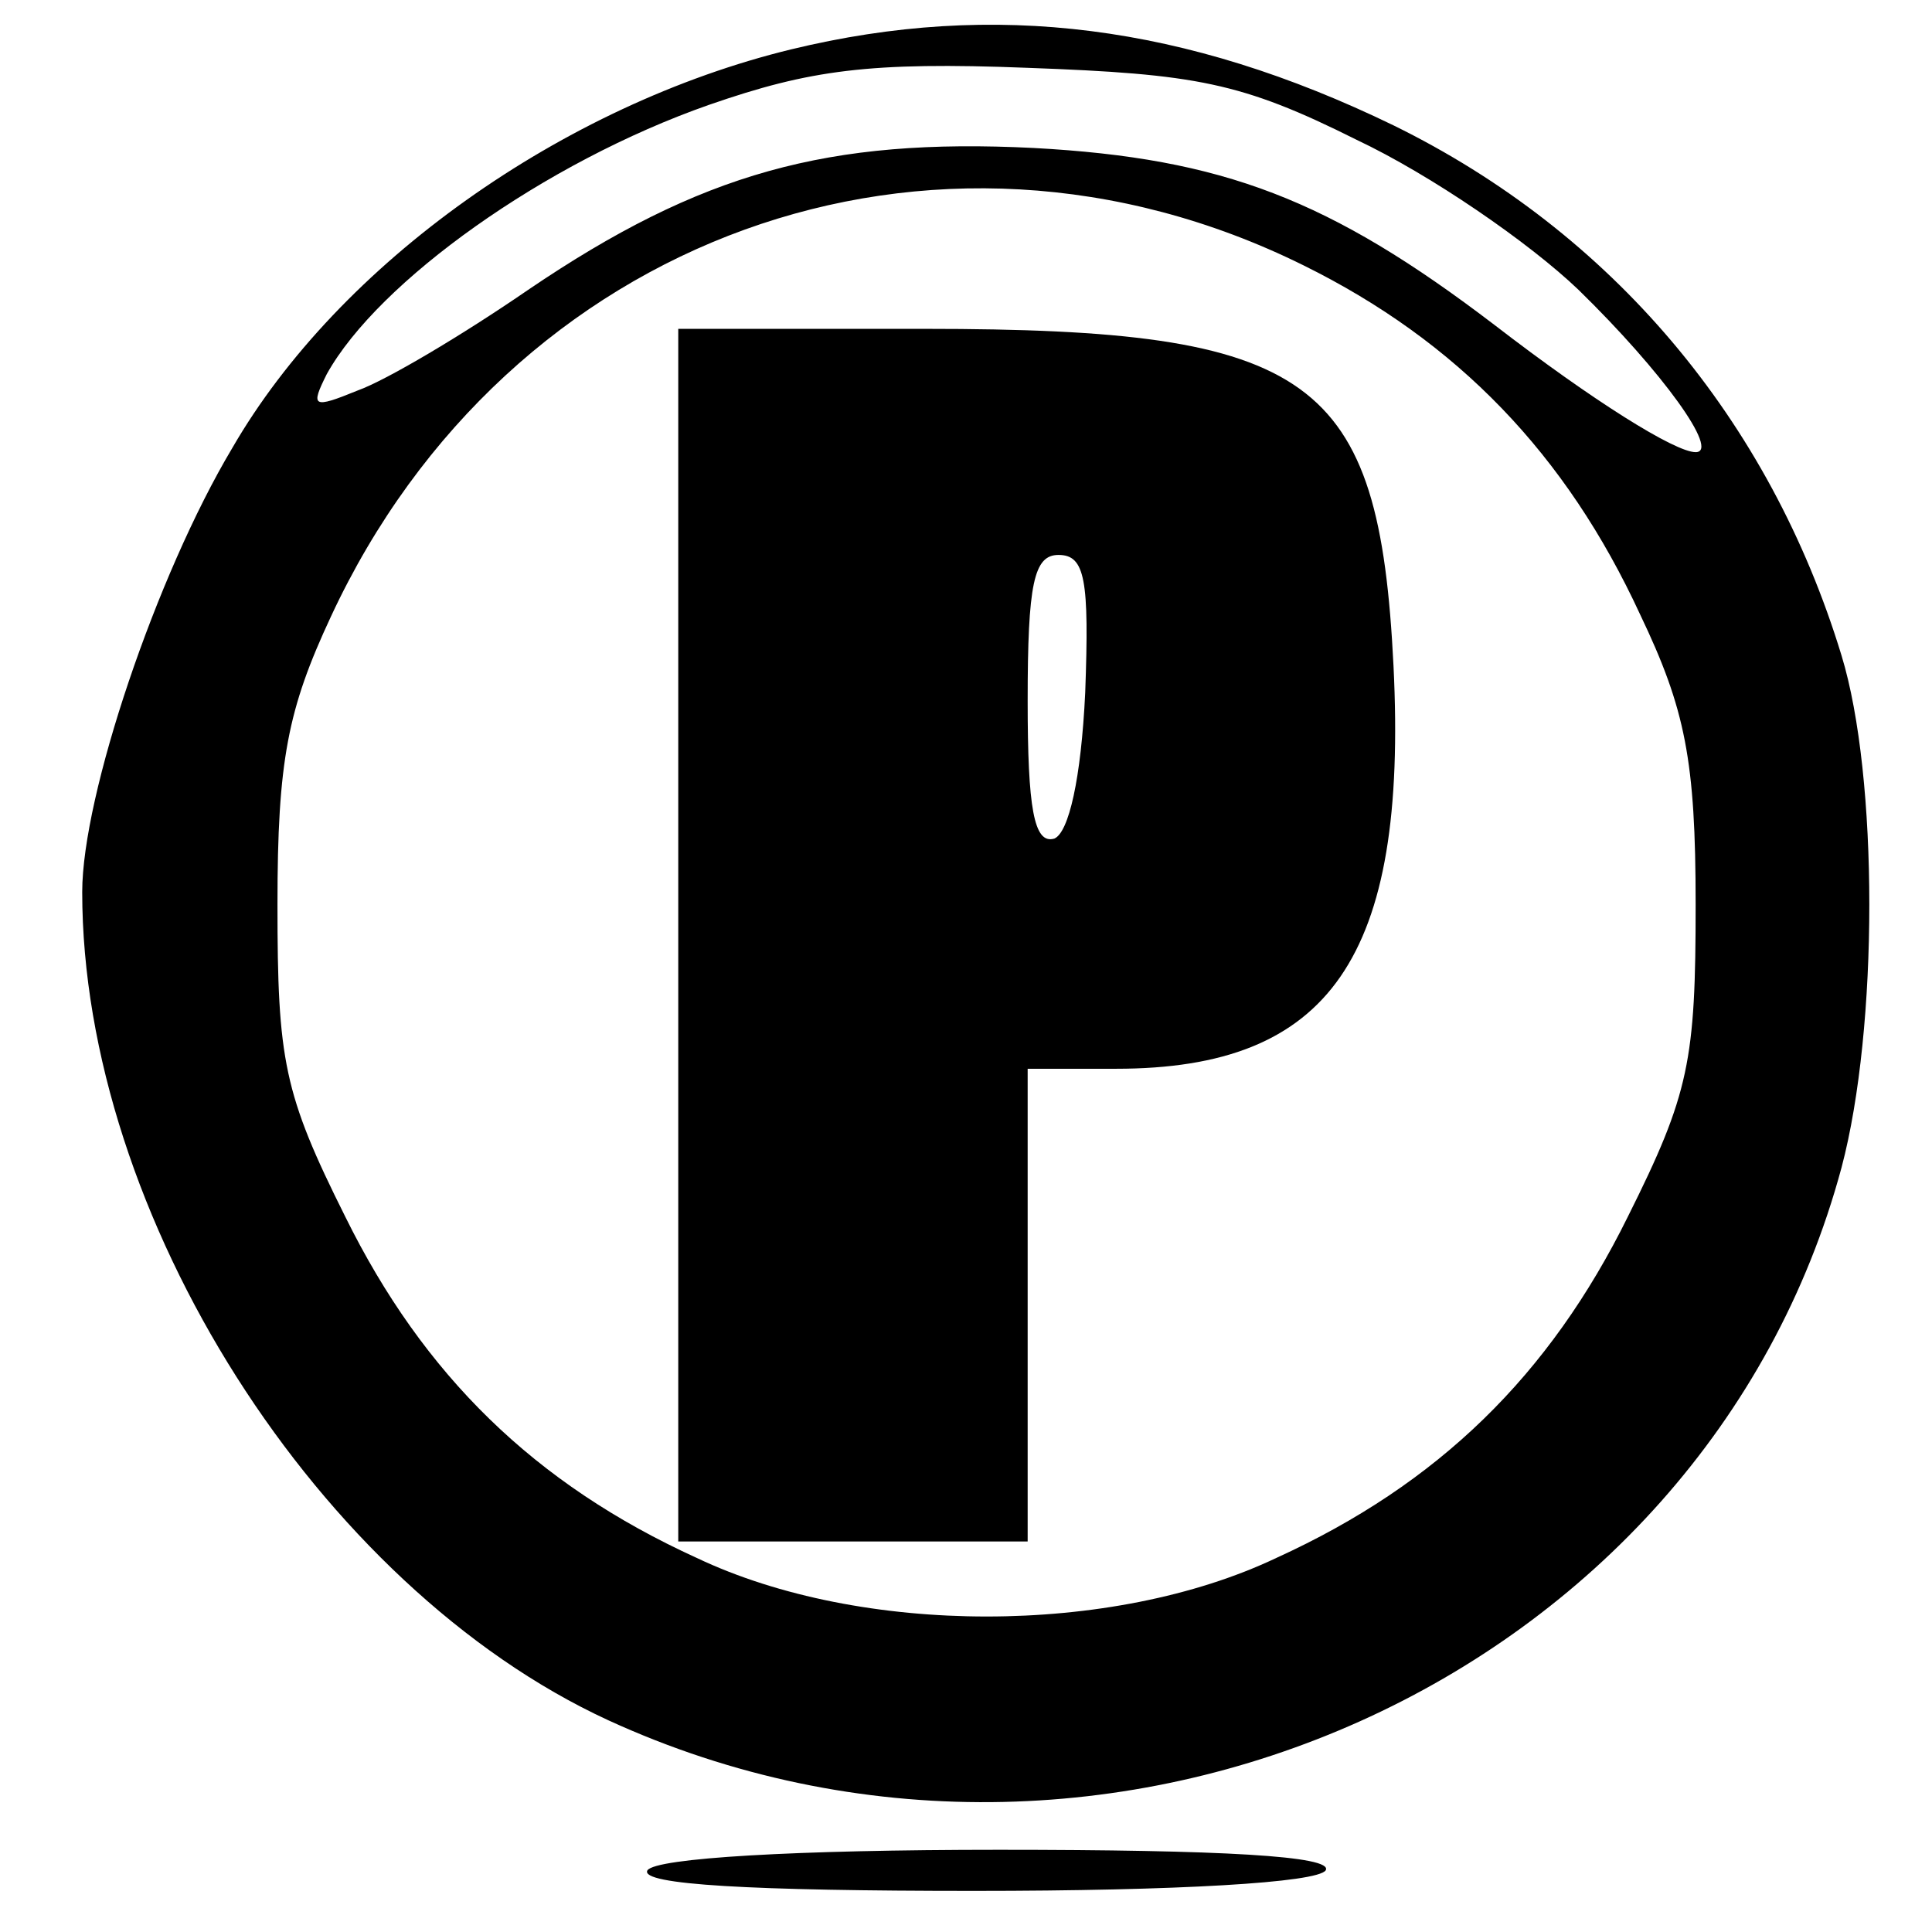
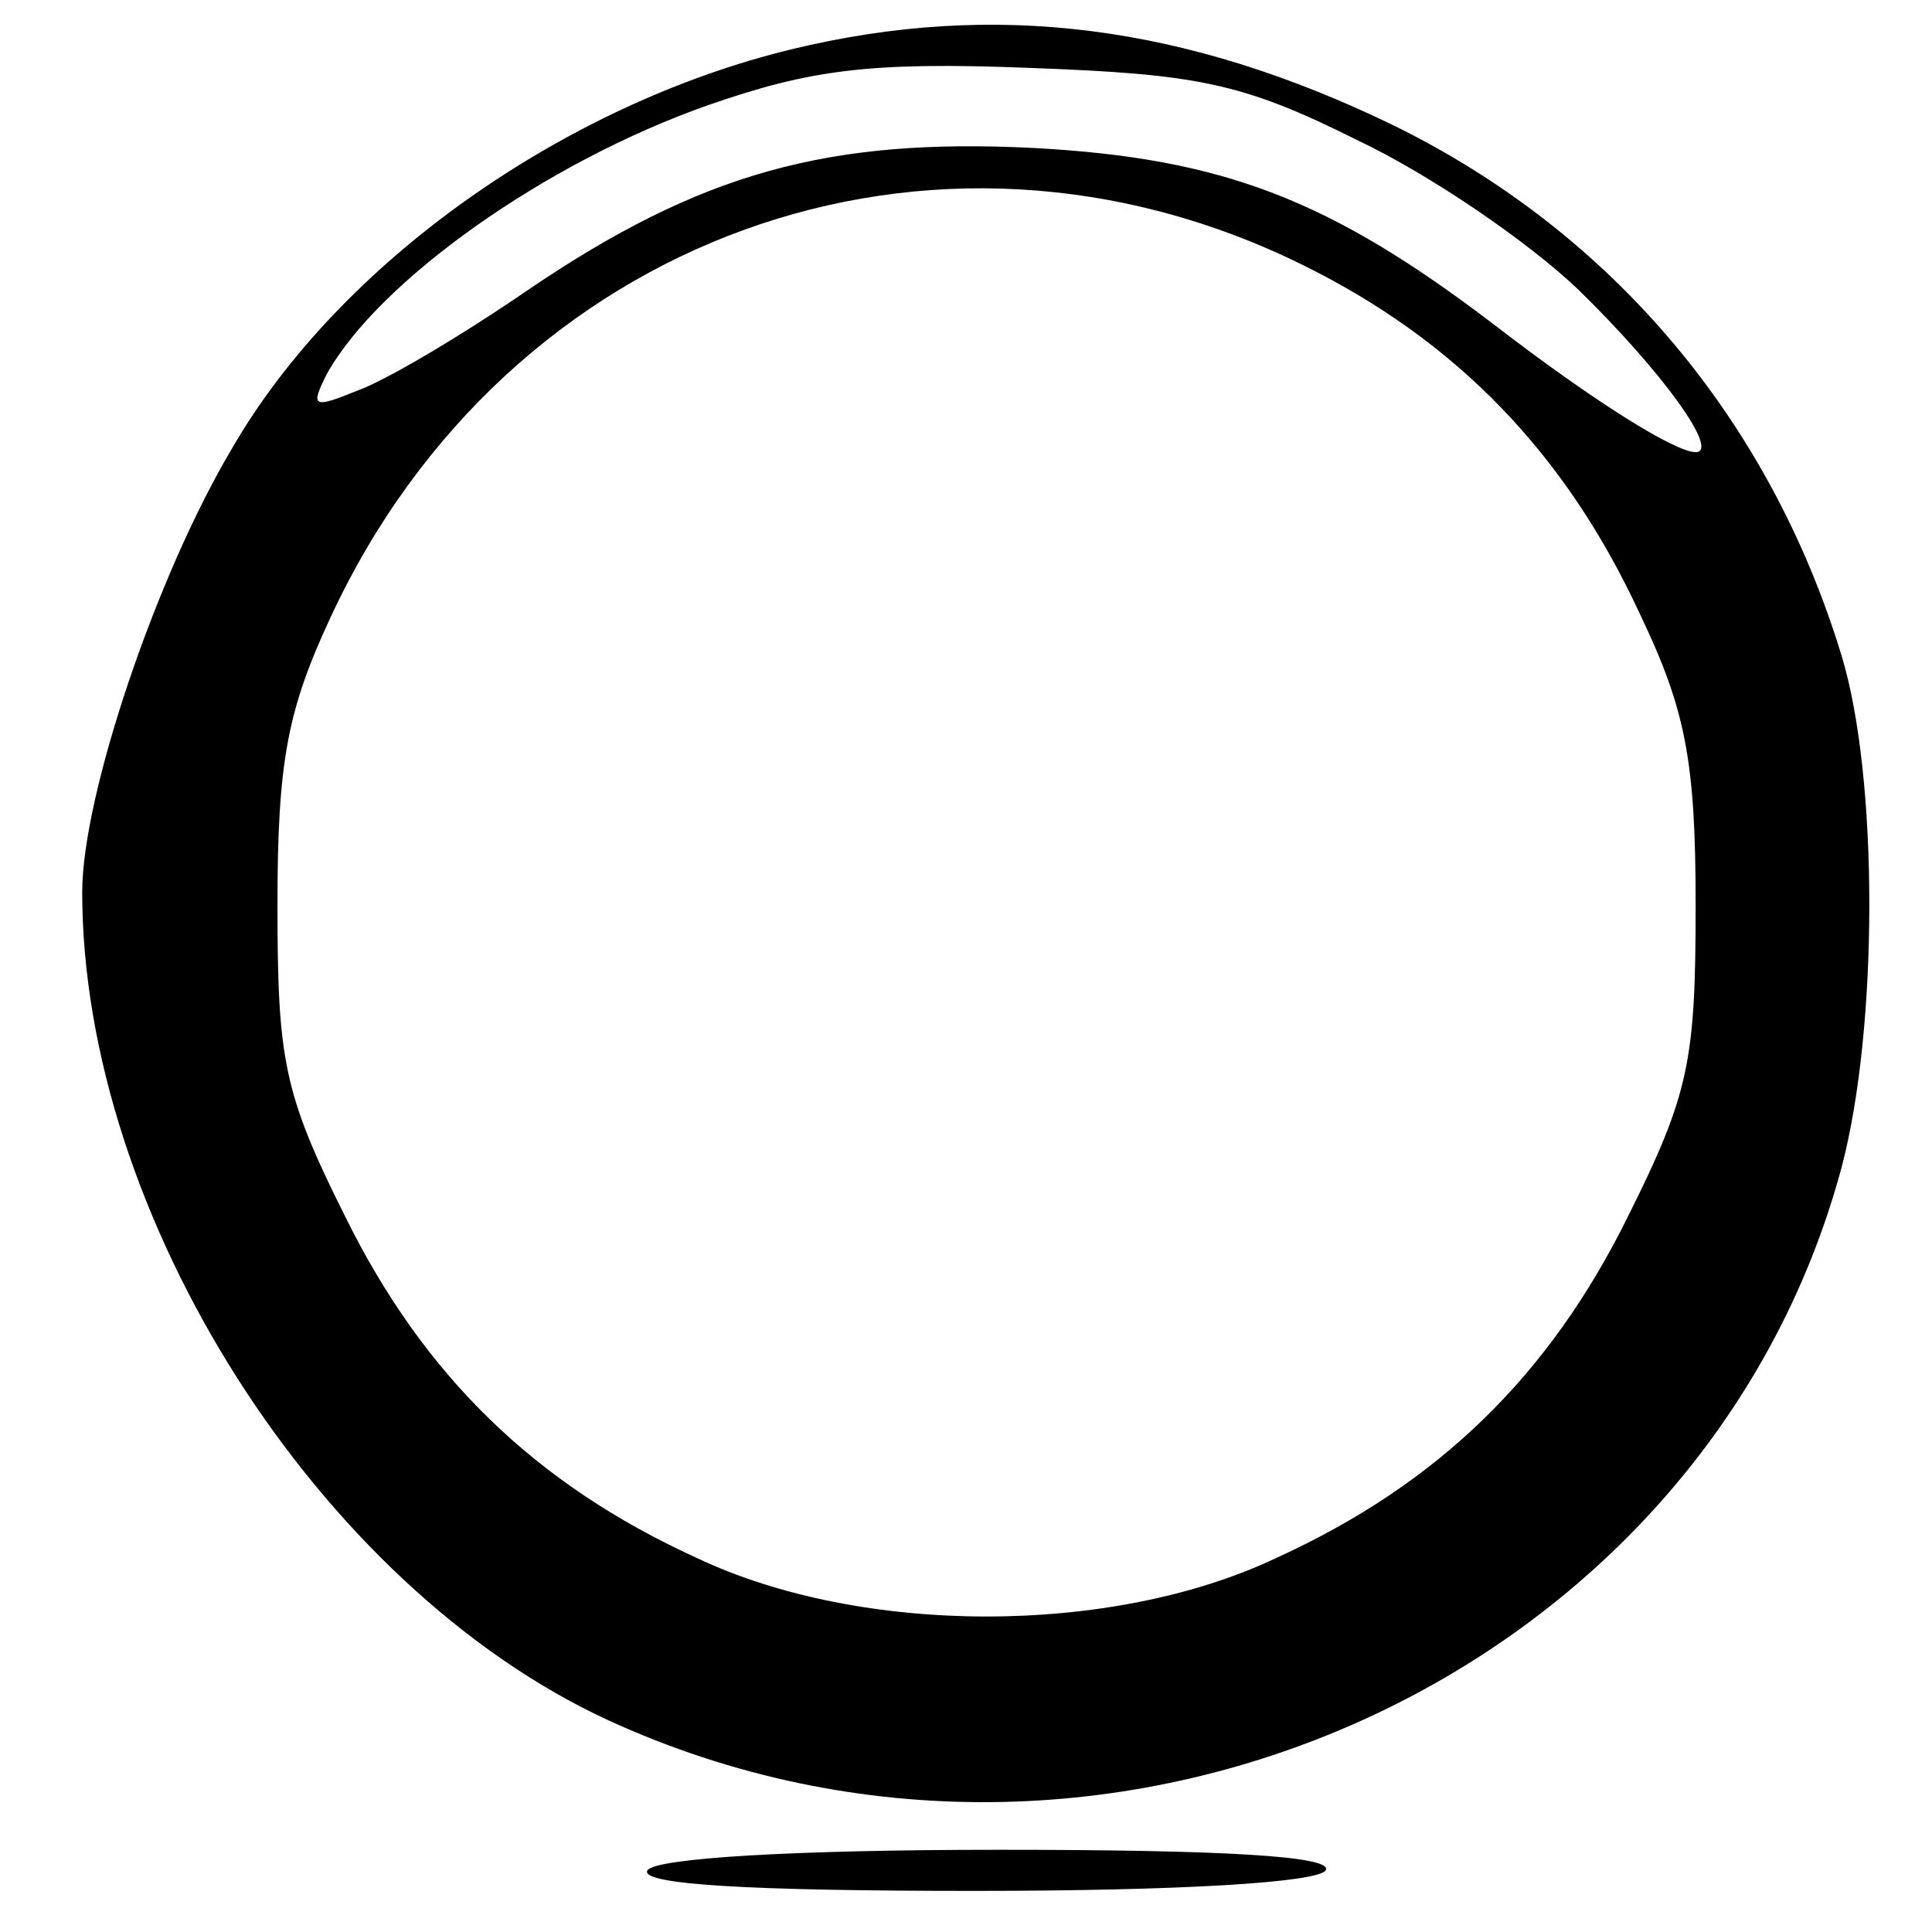
<svg xmlns="http://www.w3.org/2000/svg" version="1.0" width="94pt" height="94pt" viewBox="0 0 94 94" preserveAspectRatio="xMidYMid meet">
  <g transform="translate(0,94) scale(0.1,-0.1)" fill="#000000" stroke="none">
    <path d="M385 916 c-111 -27 -220 -104 -272 -194 -37 -62 -73 -169 -73 -216 0 -157 115 -338 256 -403 242 -111 533 20 600 269 18 68 18 190 0 249 -35 115 -112 206 -218 258 -101 49 -194 61 -293 37z m275 -44 c36 -17 84 -50 108 -73 41 -40 69 -79 57 -79 -10 0 -50 25 -98 62 -80 61 -132 81 -224 86 -100 5 -162 -12 -246 -69 -32 -22 -69 -44 -83 -49 -22 -9 -23 -8 -15 8 25 45 106 103 186 131 49 17 78 21 155 18 82 -3 104 -7 160 -35z m-26 -61 c75 -37 128 -92 164 -170 22 -46 27 -71 27 -141 0 -76 -3 -92 -33 -152 -38 -77 -92 -130 -171 -166 -80 -38 -202 -38 -282 0 -79 36 -133 89 -171 166 -30 60 -33 76 -33 152 0 70 5 95 26 140 86 185 293 260 473 171z" />
-     <path d="M330 485 l0 -295 85 0 85 0 0 115 0 115 43 0 c104 0 142 54 135 196 -7 141 -39 164 -228 164 l-120 0 0 -295z m198 118 c-2 -42 -8 -68 -15 -71 -10 -3 -13 15 -13 67 0 57 3 71 15 71 13 0 15 -12 13 -67z" />
    <path d="M315 30 c-4 -7 51 -10 159 -10 99 0 167 4 171 10 4 7 -51 10 -159 10 -99 0 -167 -4 -171 -10z" />
  </g>
</svg>